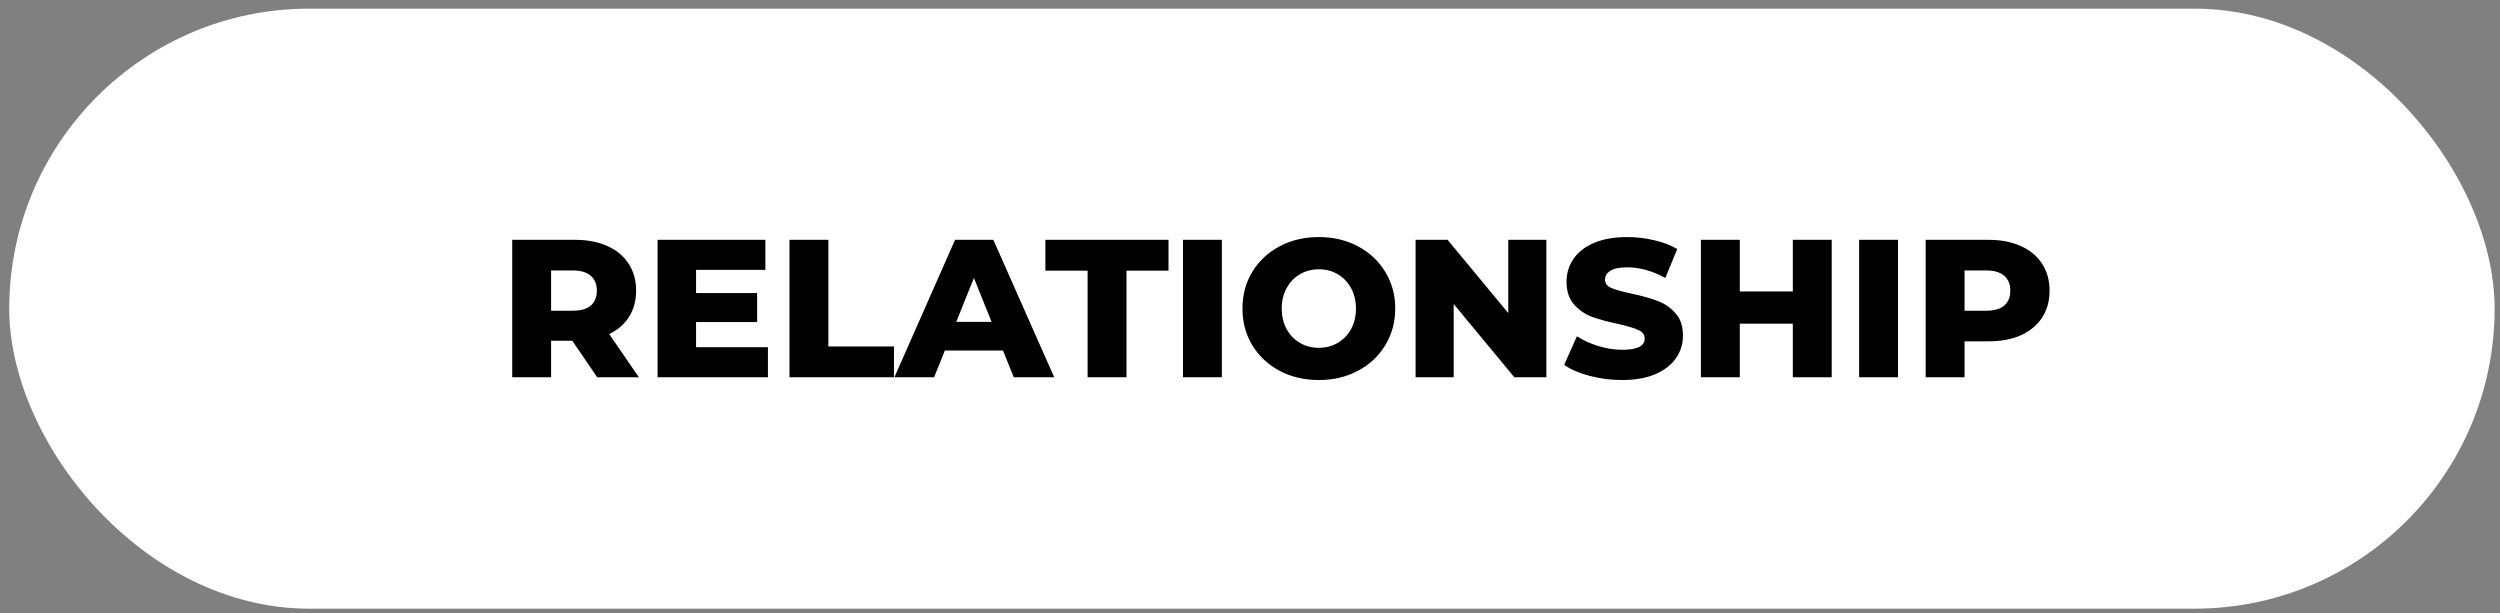
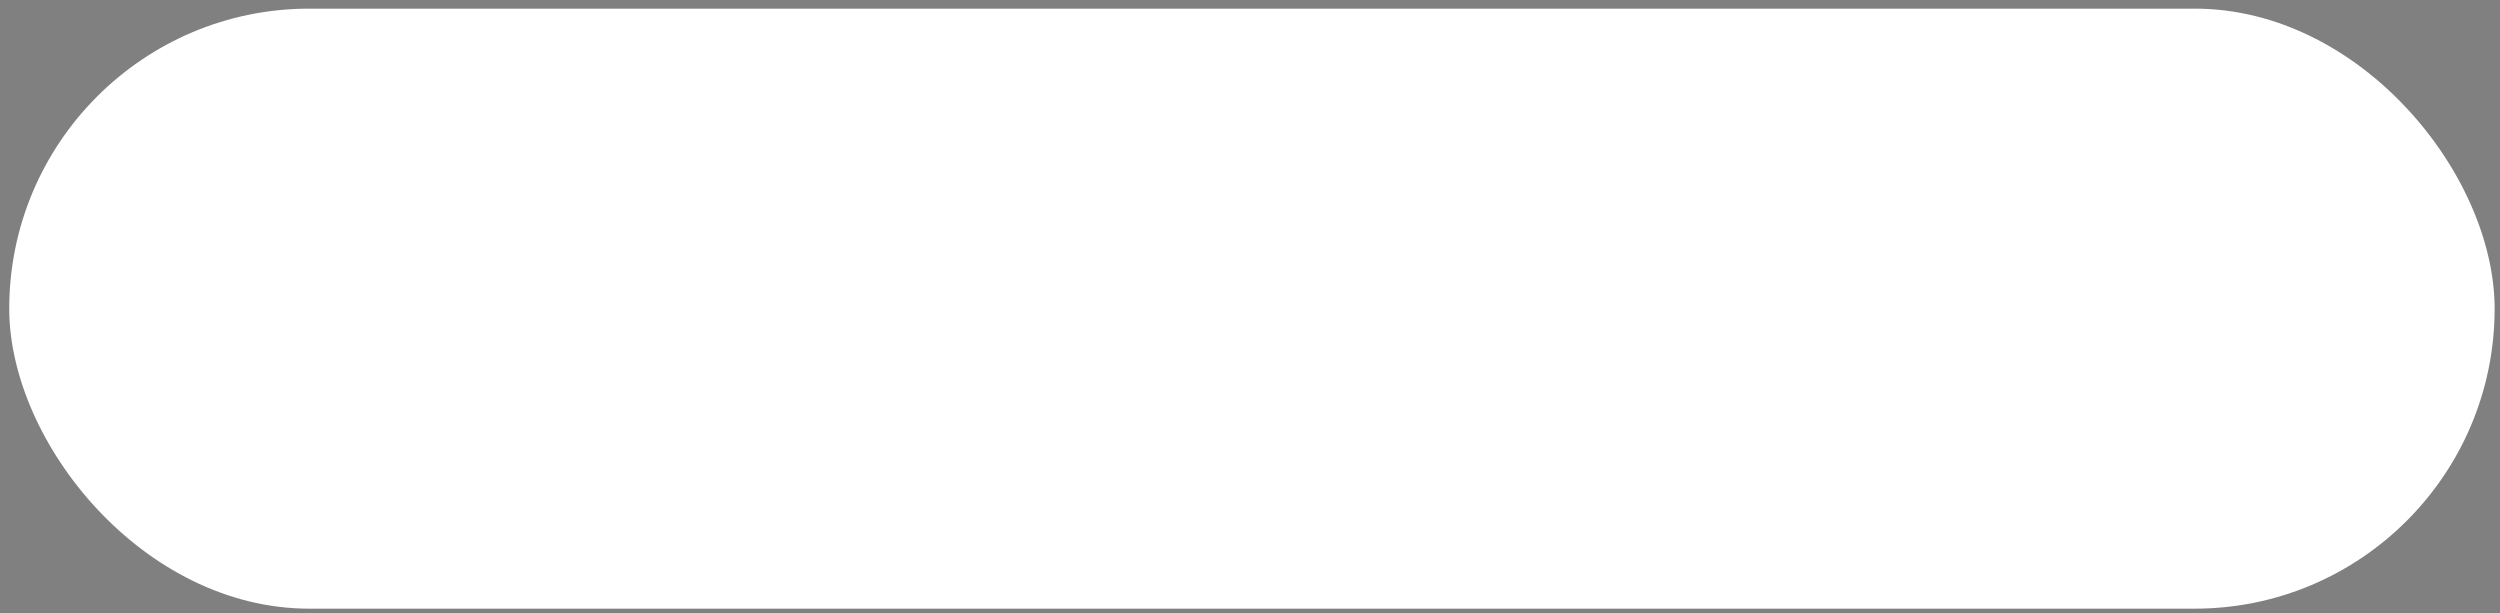
<svg xmlns="http://www.w3.org/2000/svg" width="261" height="64" viewBox="0 0 261 64" fill="none">
  <rect x="0" y="0" width="261" height="64" fill="#808080" stroke="none" />
  <rect x="0.964" y="0.902" width="259.475" height="62.643" rx="31.321" fill="white" />
-   <path d="M59.749 35.575H57.535V39.388H53.476V25.038H60.036C61.334 25.038 62.462 25.256 63.418 25.694C64.375 26.117 65.113 26.732 65.632 27.538C66.152 28.331 66.411 29.267 66.411 30.347C66.411 31.386 66.165 32.294 65.673 33.074C65.195 33.839 64.505 34.44 63.603 34.877L66.698 39.388H62.352L59.749 35.575ZM62.311 30.347C62.311 29.677 62.1 29.158 61.676 28.789C61.252 28.42 60.624 28.235 59.79 28.235H57.535V32.438H59.79C60.624 32.438 61.252 32.26 61.676 31.905C62.1 31.536 62.311 31.017 62.311 30.347ZM80.172 36.251V39.388H68.651V25.038H79.905V28.174H72.669V30.593H79.044V33.627H72.669V36.251H80.172ZM82.424 25.038H86.483V36.169H93.33V39.388H82.424V25.038ZM104.711 36.599H98.643L97.516 39.388H93.374L99.709 25.038H103.706L110.061 39.388H105.838L104.711 36.599ZM103.522 33.606L101.677 29.015L99.832 33.606H103.522ZM113.546 28.256H109.139V25.038H121.992V28.256H117.605V39.388H113.546V28.256ZM123.504 25.038H127.563V39.388H123.504V25.038ZM137.687 39.675C136.17 39.675 134.804 39.353 133.587 38.711C132.385 38.069 131.435 37.18 130.738 36.046C130.055 34.912 129.713 33.634 129.713 32.212C129.713 30.791 130.055 29.513 130.738 28.379C131.435 27.245 132.385 26.356 133.587 25.714C134.804 25.072 136.17 24.75 137.687 24.75C139.204 24.75 140.564 25.072 141.767 25.714C142.983 26.356 143.933 27.245 144.616 28.379C145.313 29.513 145.662 30.791 145.662 32.212C145.662 33.634 145.313 34.912 144.616 36.046C143.933 37.18 142.983 38.069 141.767 38.711C140.564 39.353 139.204 39.675 137.687 39.675ZM137.687 36.312C138.412 36.312 139.068 36.142 139.655 35.8C140.243 35.458 140.708 34.98 141.049 34.365C141.391 33.736 141.562 33.019 141.562 32.212C141.562 31.406 141.391 30.695 141.049 30.081C140.708 29.452 140.243 28.967 139.655 28.625C139.068 28.283 138.412 28.113 137.687 28.113C136.963 28.113 136.307 28.283 135.719 28.625C135.132 28.967 134.667 29.452 134.325 30.081C133.984 30.695 133.813 31.406 133.813 32.212C133.813 33.019 133.984 33.736 134.325 34.365C134.667 34.98 135.132 35.458 135.719 35.8C136.307 36.142 136.963 36.312 137.687 36.312ZM161.441 25.038V39.388H158.099L151.765 31.741V39.388H147.788V25.038H151.129L157.464 32.684V25.038H161.441ZM169.347 39.675C168.185 39.675 167.058 39.531 165.965 39.244C164.871 38.957 163.983 38.574 163.3 38.096L164.632 35.103C165.274 35.527 166.019 35.868 166.867 36.128C167.714 36.388 168.548 36.517 169.368 36.517C170.926 36.517 171.705 36.128 171.705 35.349C171.705 34.939 171.479 34.638 171.028 34.447C170.591 34.242 169.88 34.03 168.896 33.812C167.816 33.579 166.914 33.333 166.19 33.074C165.466 32.8 164.844 32.37 164.325 31.782C163.805 31.194 163.546 30.402 163.546 29.404C163.546 28.529 163.785 27.744 164.263 27.046C164.741 26.336 165.452 25.776 166.395 25.366C167.352 24.956 168.52 24.75 169.901 24.75C170.844 24.75 171.773 24.86 172.689 25.078C173.604 25.284 174.411 25.591 175.108 26.001L173.857 29.015C172.49 28.276 171.165 27.907 169.88 27.907C169.074 27.907 168.486 28.03 168.117 28.276C167.748 28.509 167.564 28.816 167.564 29.199C167.564 29.582 167.782 29.869 168.22 30.06C168.657 30.251 169.361 30.45 170.331 30.654C171.424 30.887 172.326 31.14 173.037 31.413C173.761 31.673 174.383 32.096 174.903 32.684C175.436 33.258 175.702 34.044 175.702 35.041C175.702 35.903 175.463 36.681 174.985 37.379C174.506 38.075 173.789 38.636 172.832 39.059C171.875 39.469 170.714 39.675 169.347 39.675ZM191.23 25.038V39.388H187.171V33.791H181.636V39.388H177.577V25.038H181.636V30.429H187.171V25.038H191.23ZM194.093 25.038H198.152V39.388H194.093V25.038ZM207.6 25.038C208.898 25.038 210.026 25.256 210.982 25.694C211.939 26.117 212.677 26.732 213.196 27.538C213.716 28.331 213.975 29.267 213.975 30.347C213.975 31.427 213.716 32.363 213.196 33.156C212.677 33.948 211.939 34.563 210.982 35.001C210.026 35.424 208.898 35.636 207.6 35.636H205.099V39.388H201.04V25.038H207.6ZM207.354 32.438C208.188 32.438 208.816 32.26 209.24 31.905C209.664 31.536 209.875 31.017 209.875 30.347C209.875 29.677 209.664 29.158 209.24 28.789C208.816 28.42 208.188 28.235 207.354 28.235H205.099V32.438H207.354Z" fill="black" />
</svg>